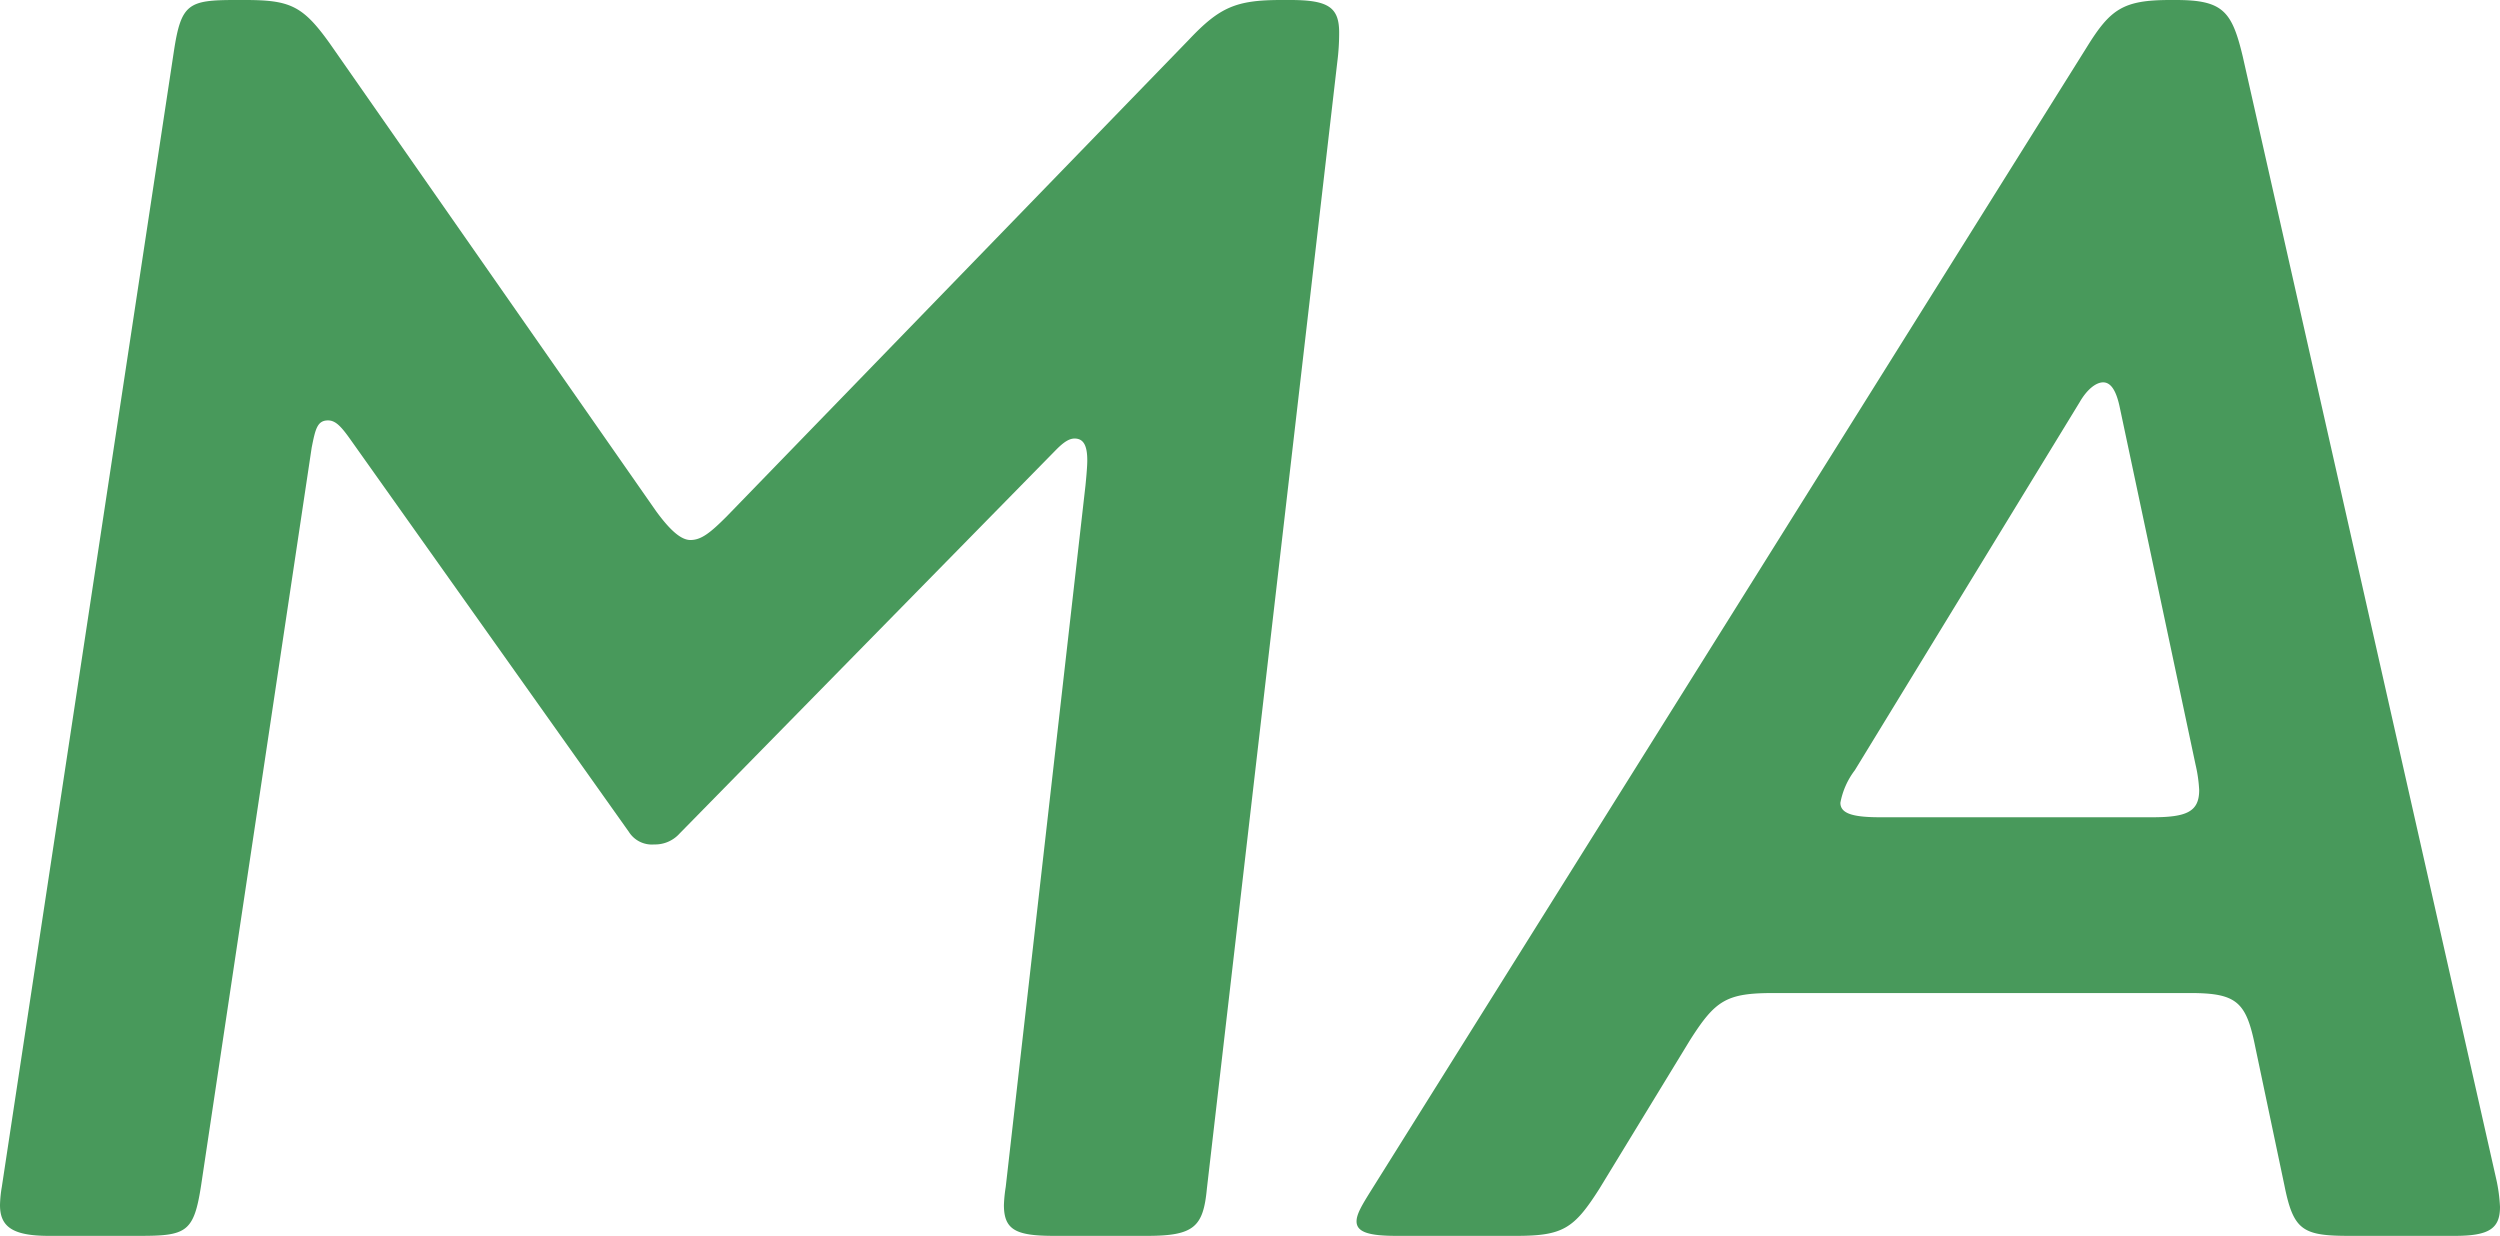
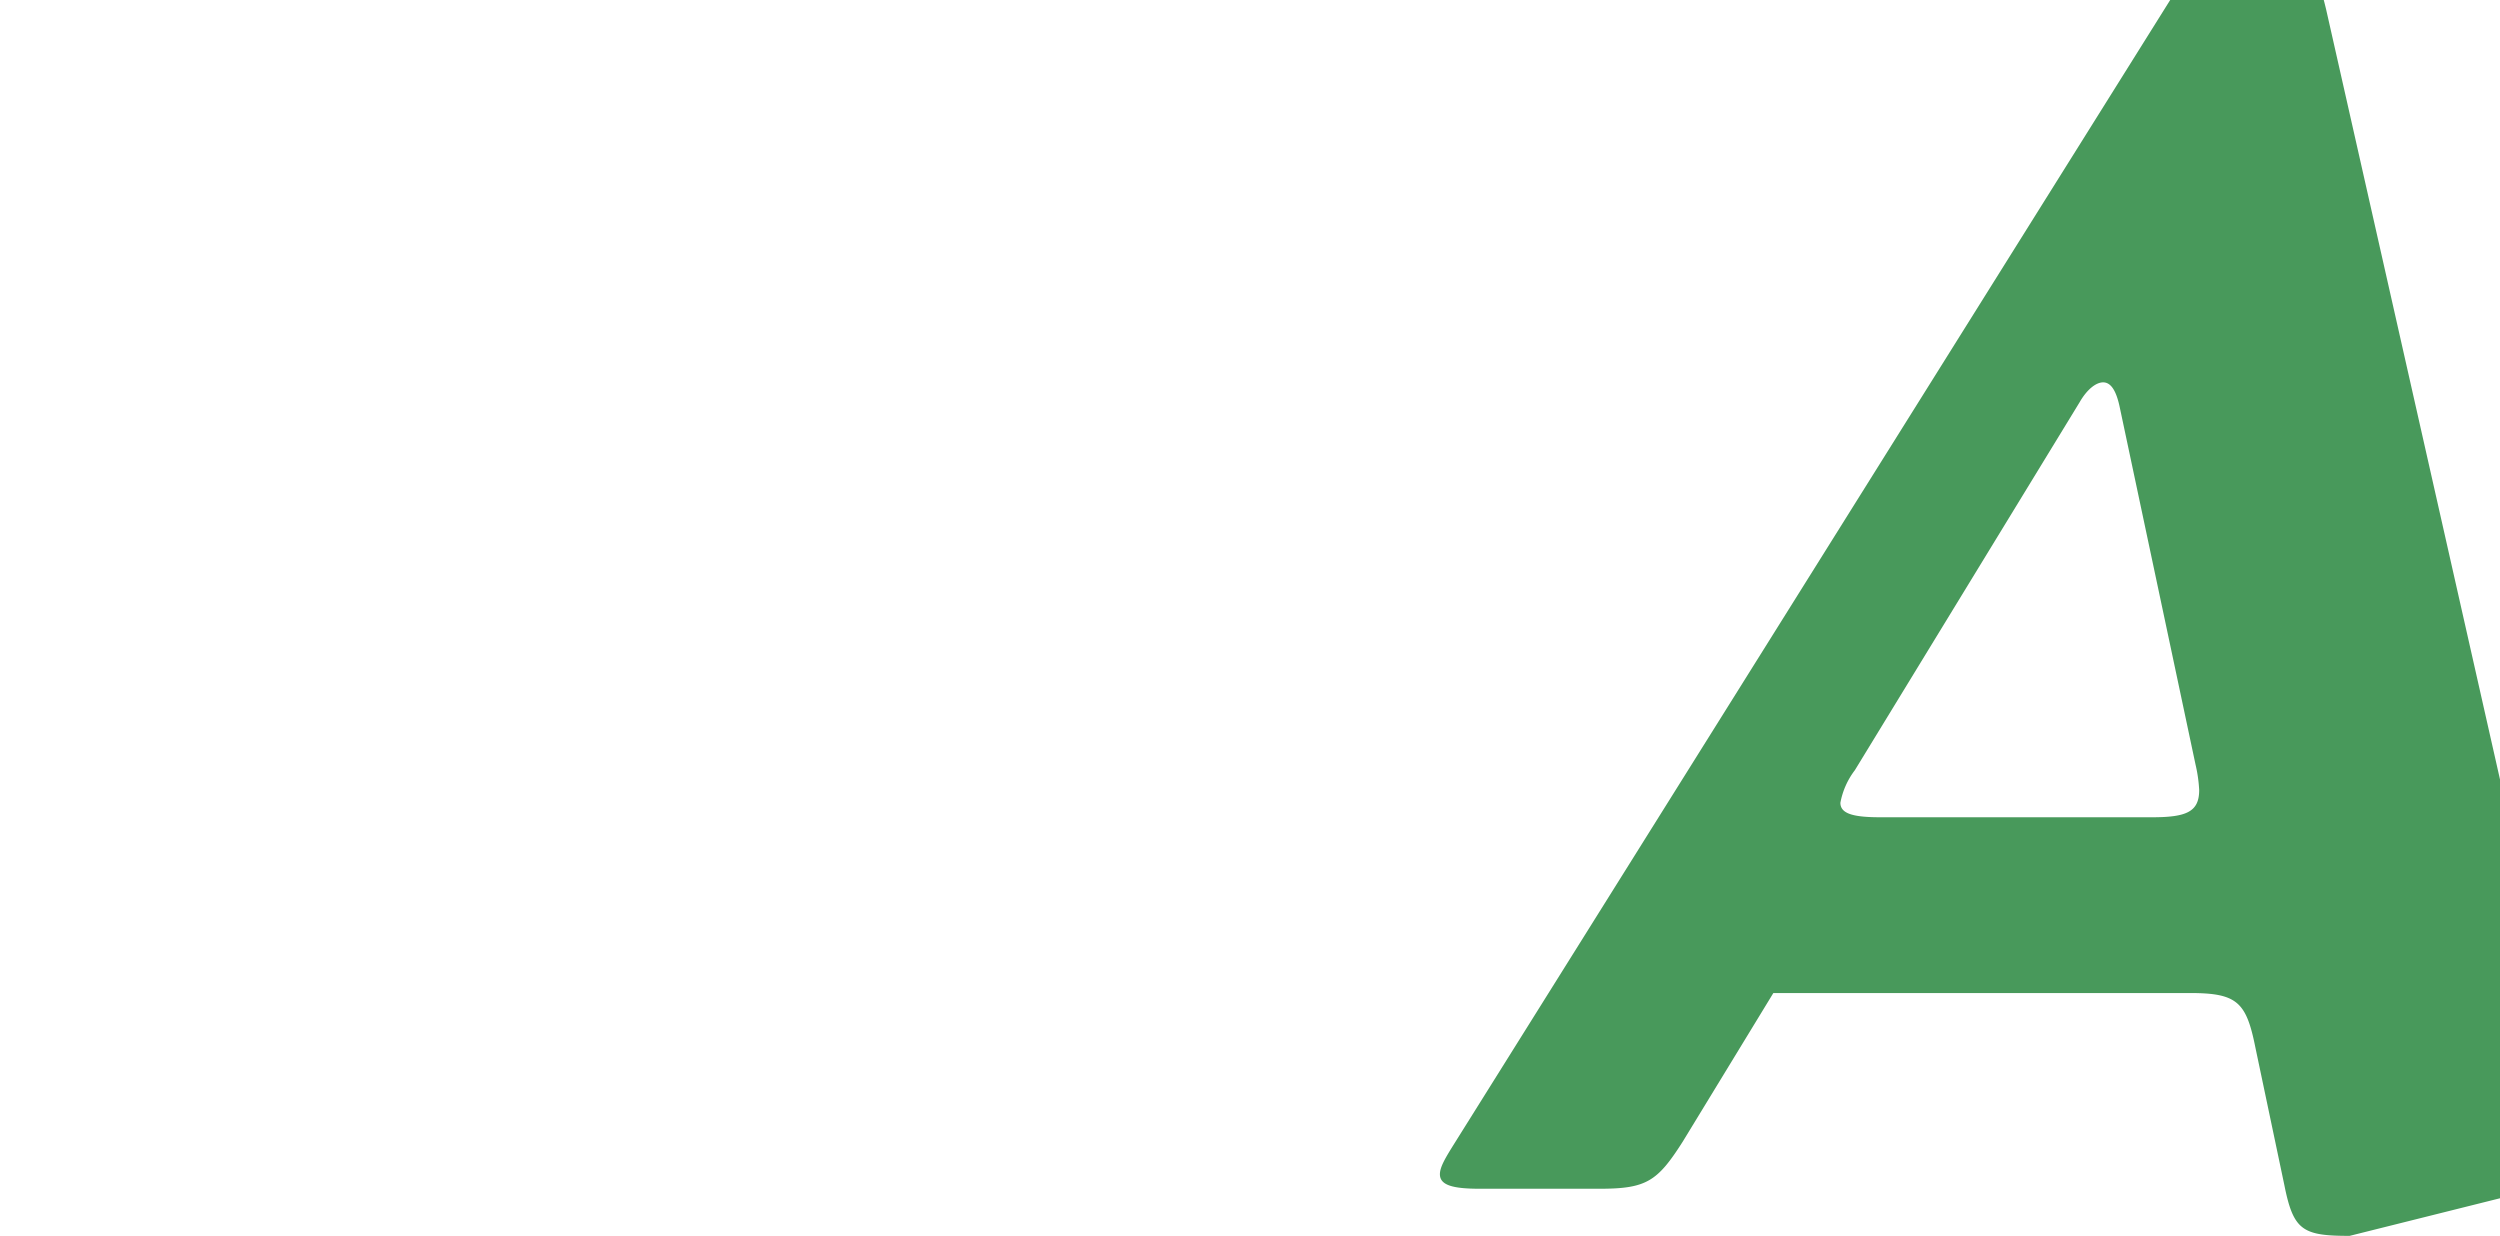
<svg xmlns="http://www.w3.org/2000/svg" viewBox="0 0 275.92 136.4">
  <defs>
    <style>.a{fill:#48995b;}</style>
  </defs>
  <title>img-mv-sub_2</title>
-   <path class="a" d="M71.6,123.6,40.8,80.2c-1-1.4-1.6-2-2.4-2-1.2,0-1.4,1-1.8,3L24.4,162.6c-.8,5.2-1.6,5.6-6.8,5.6H7.6c-4,0-5.4-1-5.4-3.4a13.47,13.47,0,0,1,.2-2l19-125.4c.8-5.2,1.6-5.6,6.8-5.6h1c5,0,6.4.6,9.4,4.8l36,51.6c1.6,2.2,2.8,3.2,3.8,3.2,1.2,0,2.2-.8,4-2.6l51-52.6c3.4-3.6,5.2-4.4,10.2-4.4h1c4.2,0,5.4.8,5.4,3.6a25.29,25.29,0,0,1-.2,3.2L135.4,163c-.4,4.2-1.4,5.2-6.6,5.2H118.6c-4.2,0-5.6-.6-5.6-3.4a16.31,16.31,0,0,1,.2-2L122,85.4c.2-2,.2-2.6.2-2.8,0-1.6-.4-2.4-1.4-2.4-.6,0-1.2.4-2,1.2L77.2,123.8a3.63,3.63,0,0,1-2.8,1.2A3,3,0,0,1,71.6,123.6Z" transform="translate(-2.2 -31.8)" />
-   <path class="a" d="M261.52,168.2c-5.2,0-6.2-.6-7.2-5.6l-3.2-15.2c-1-5-2-6-7.2-6h-46c-5.2,0-6.4.8-9.2,5.2l-10,16.4c-2.8,4.4-4,5.2-9.2,5.2h-13.2c-3,0-4.4-.4-4.4-1.6,0-.8.6-1.8,1.6-3.4l79-126.2c2.6-4.2,4-5.2,9.2-5.2h.6c5.2,0,6.2,1.2,7.4,6.2l28,124a17.75,17.75,0,0,1,.4,3c0,2.4-1.2,3.2-5,3.2Zm-54.6-51.4a8.49,8.49,0,0,0-1.6,3.6c0,1.2,1.4,1.6,4.4,1.6h30c3.8,0,5.2-.6,5.2-3a15.69,15.69,0,0,0-.4-2.8l-8.4-39.6c-.4-1.8-1-2.6-1.8-2.6s-1.8.8-2.6,2.2Z" transform="translate(-2.2 -31.8)" />
+   <path class="a" d="M261.52,168.2c-5.2,0-6.2-.6-7.2-5.6l-3.2-15.2c-1-5-2-6-7.2-6h-46l-10,16.4c-2.8,4.4-4,5.2-9.2,5.2h-13.2c-3,0-4.4-.4-4.4-1.6,0-.8.6-1.8,1.6-3.4l79-126.2c2.6-4.2,4-5.2,9.2-5.2h.6c5.2,0,6.2,1.2,7.4,6.2l28,124a17.75,17.75,0,0,1,.4,3c0,2.4-1.2,3.2-5,3.2Zm-54.6-51.4a8.49,8.49,0,0,0-1.6,3.6c0,1.2,1.4,1.6,4.4,1.6h30c3.8,0,5.2-.6,5.2-3a15.69,15.69,0,0,0-.4-2.8l-8.4-39.6c-.4-1.8-1-2.6-1.8-2.6s-1.8.8-2.6,2.2Z" transform="translate(-2.2 -31.8)" />
</svg>